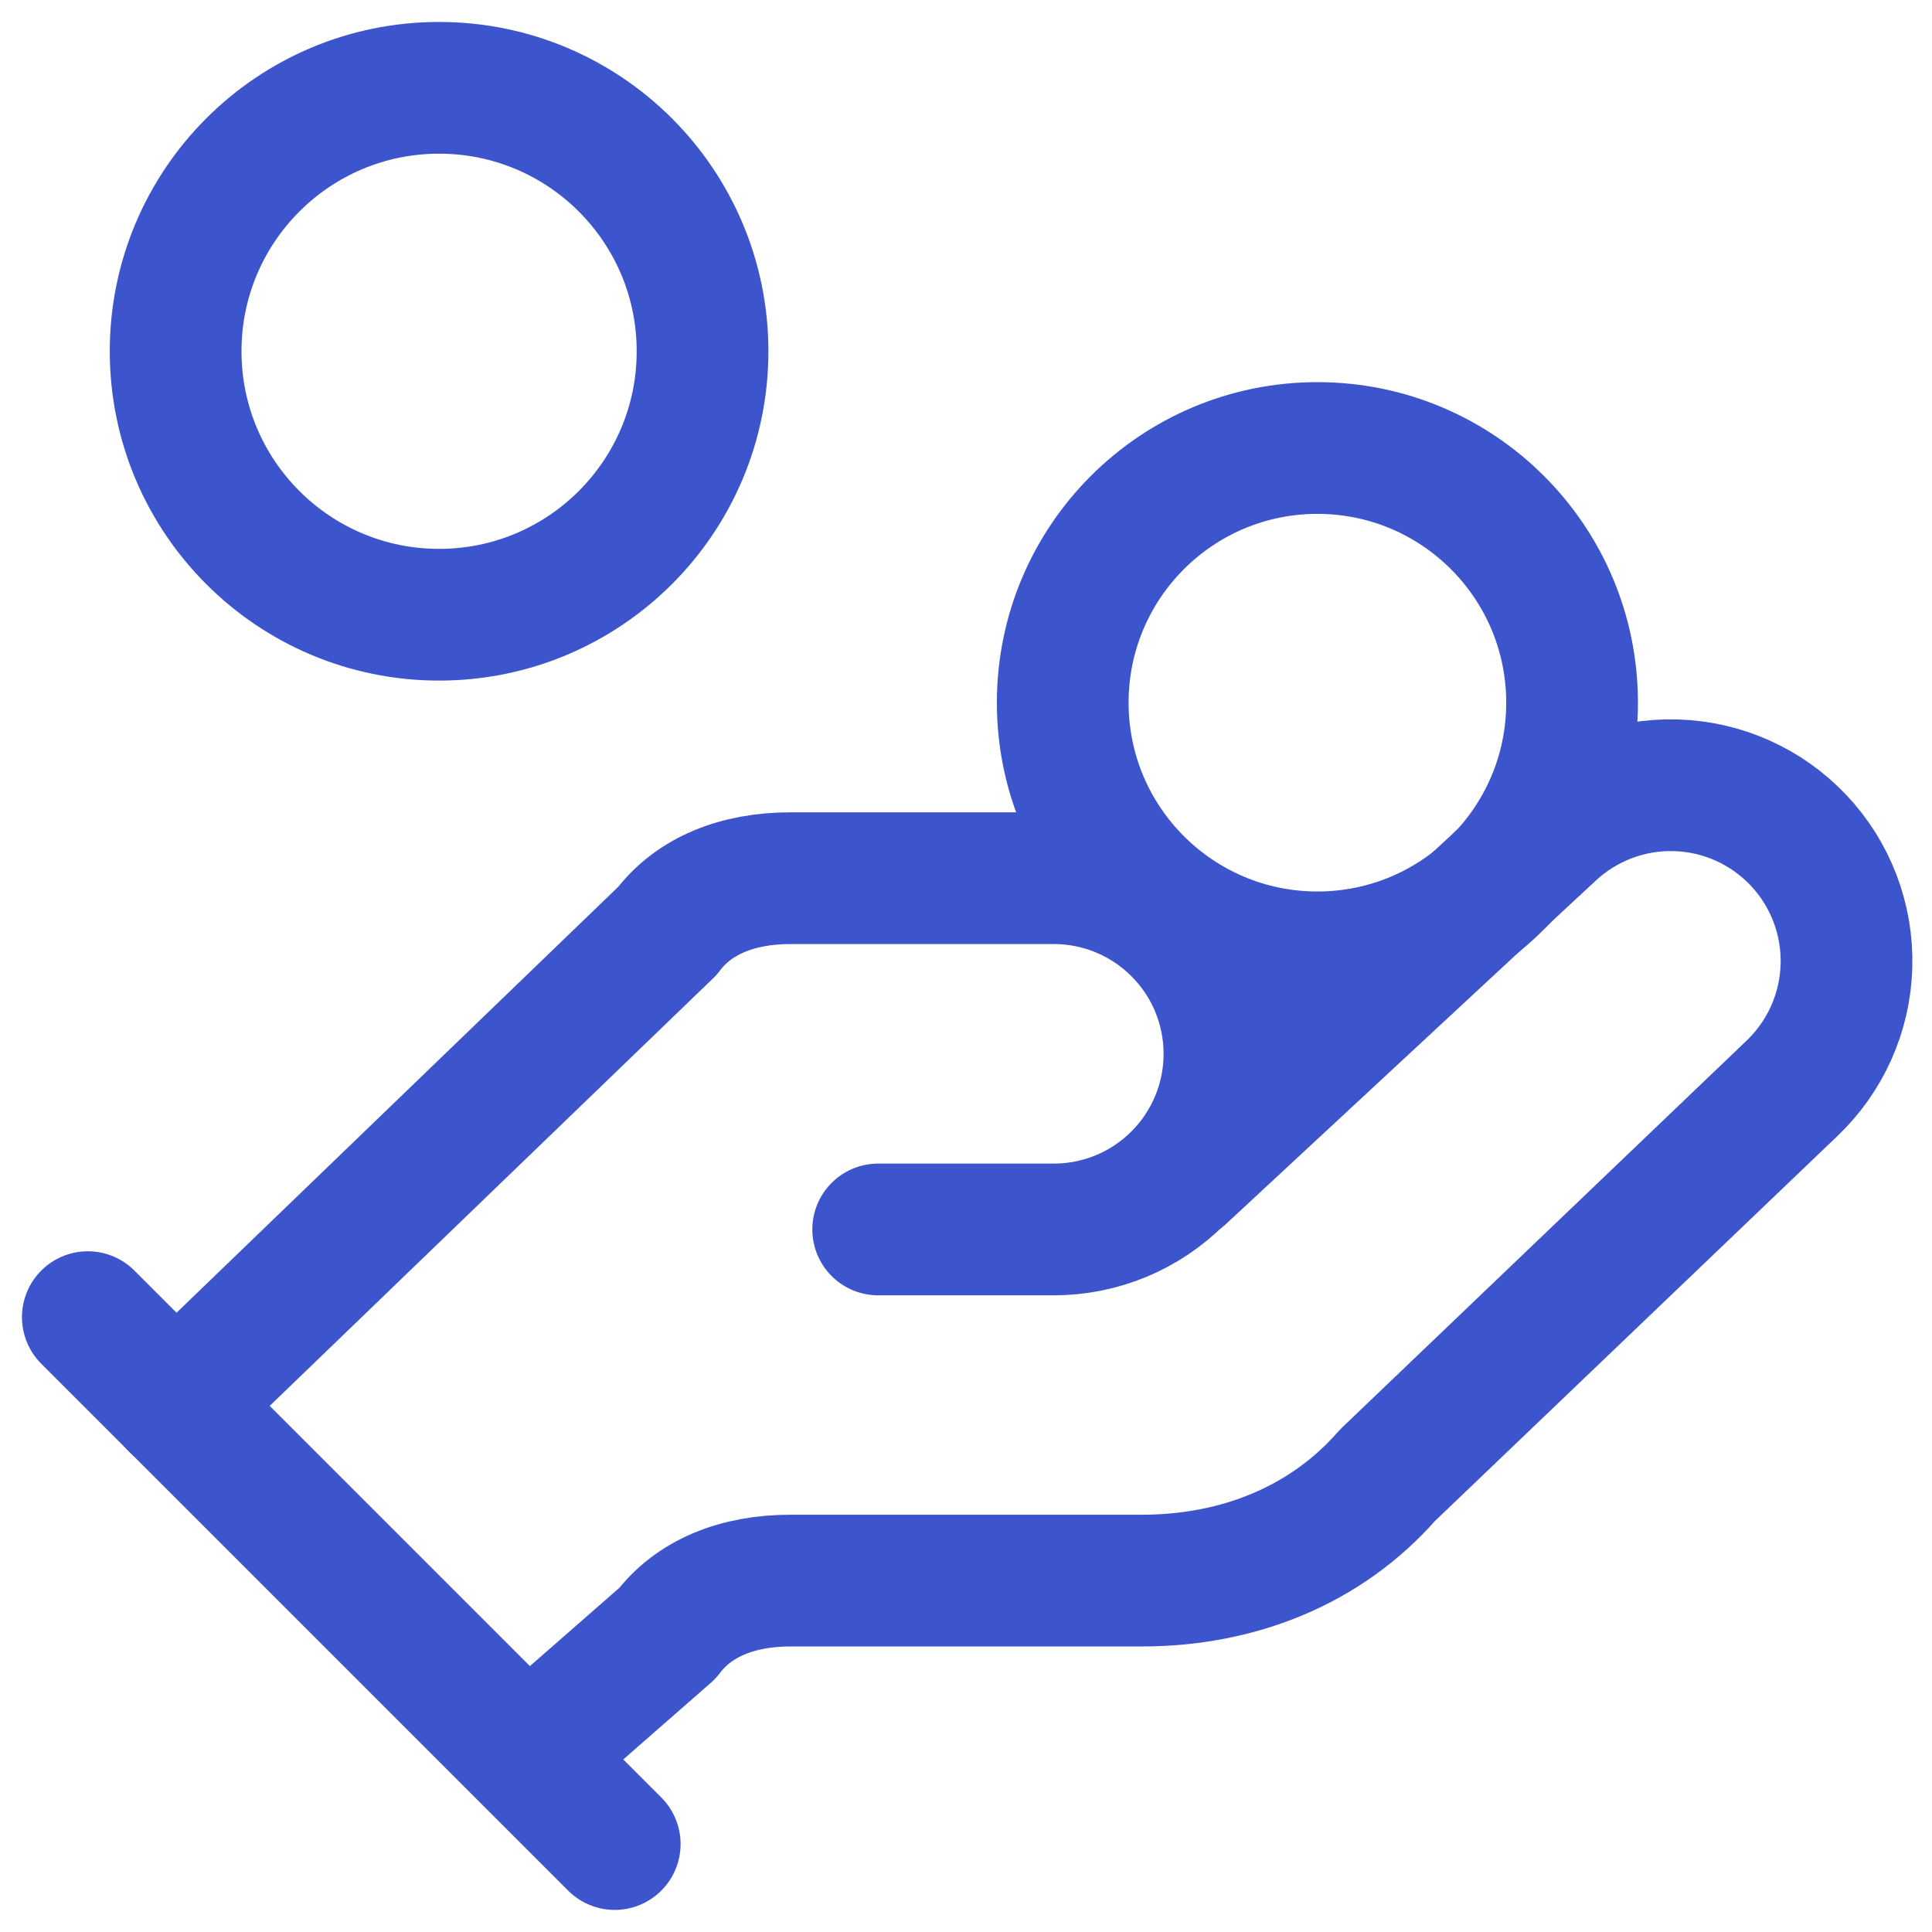
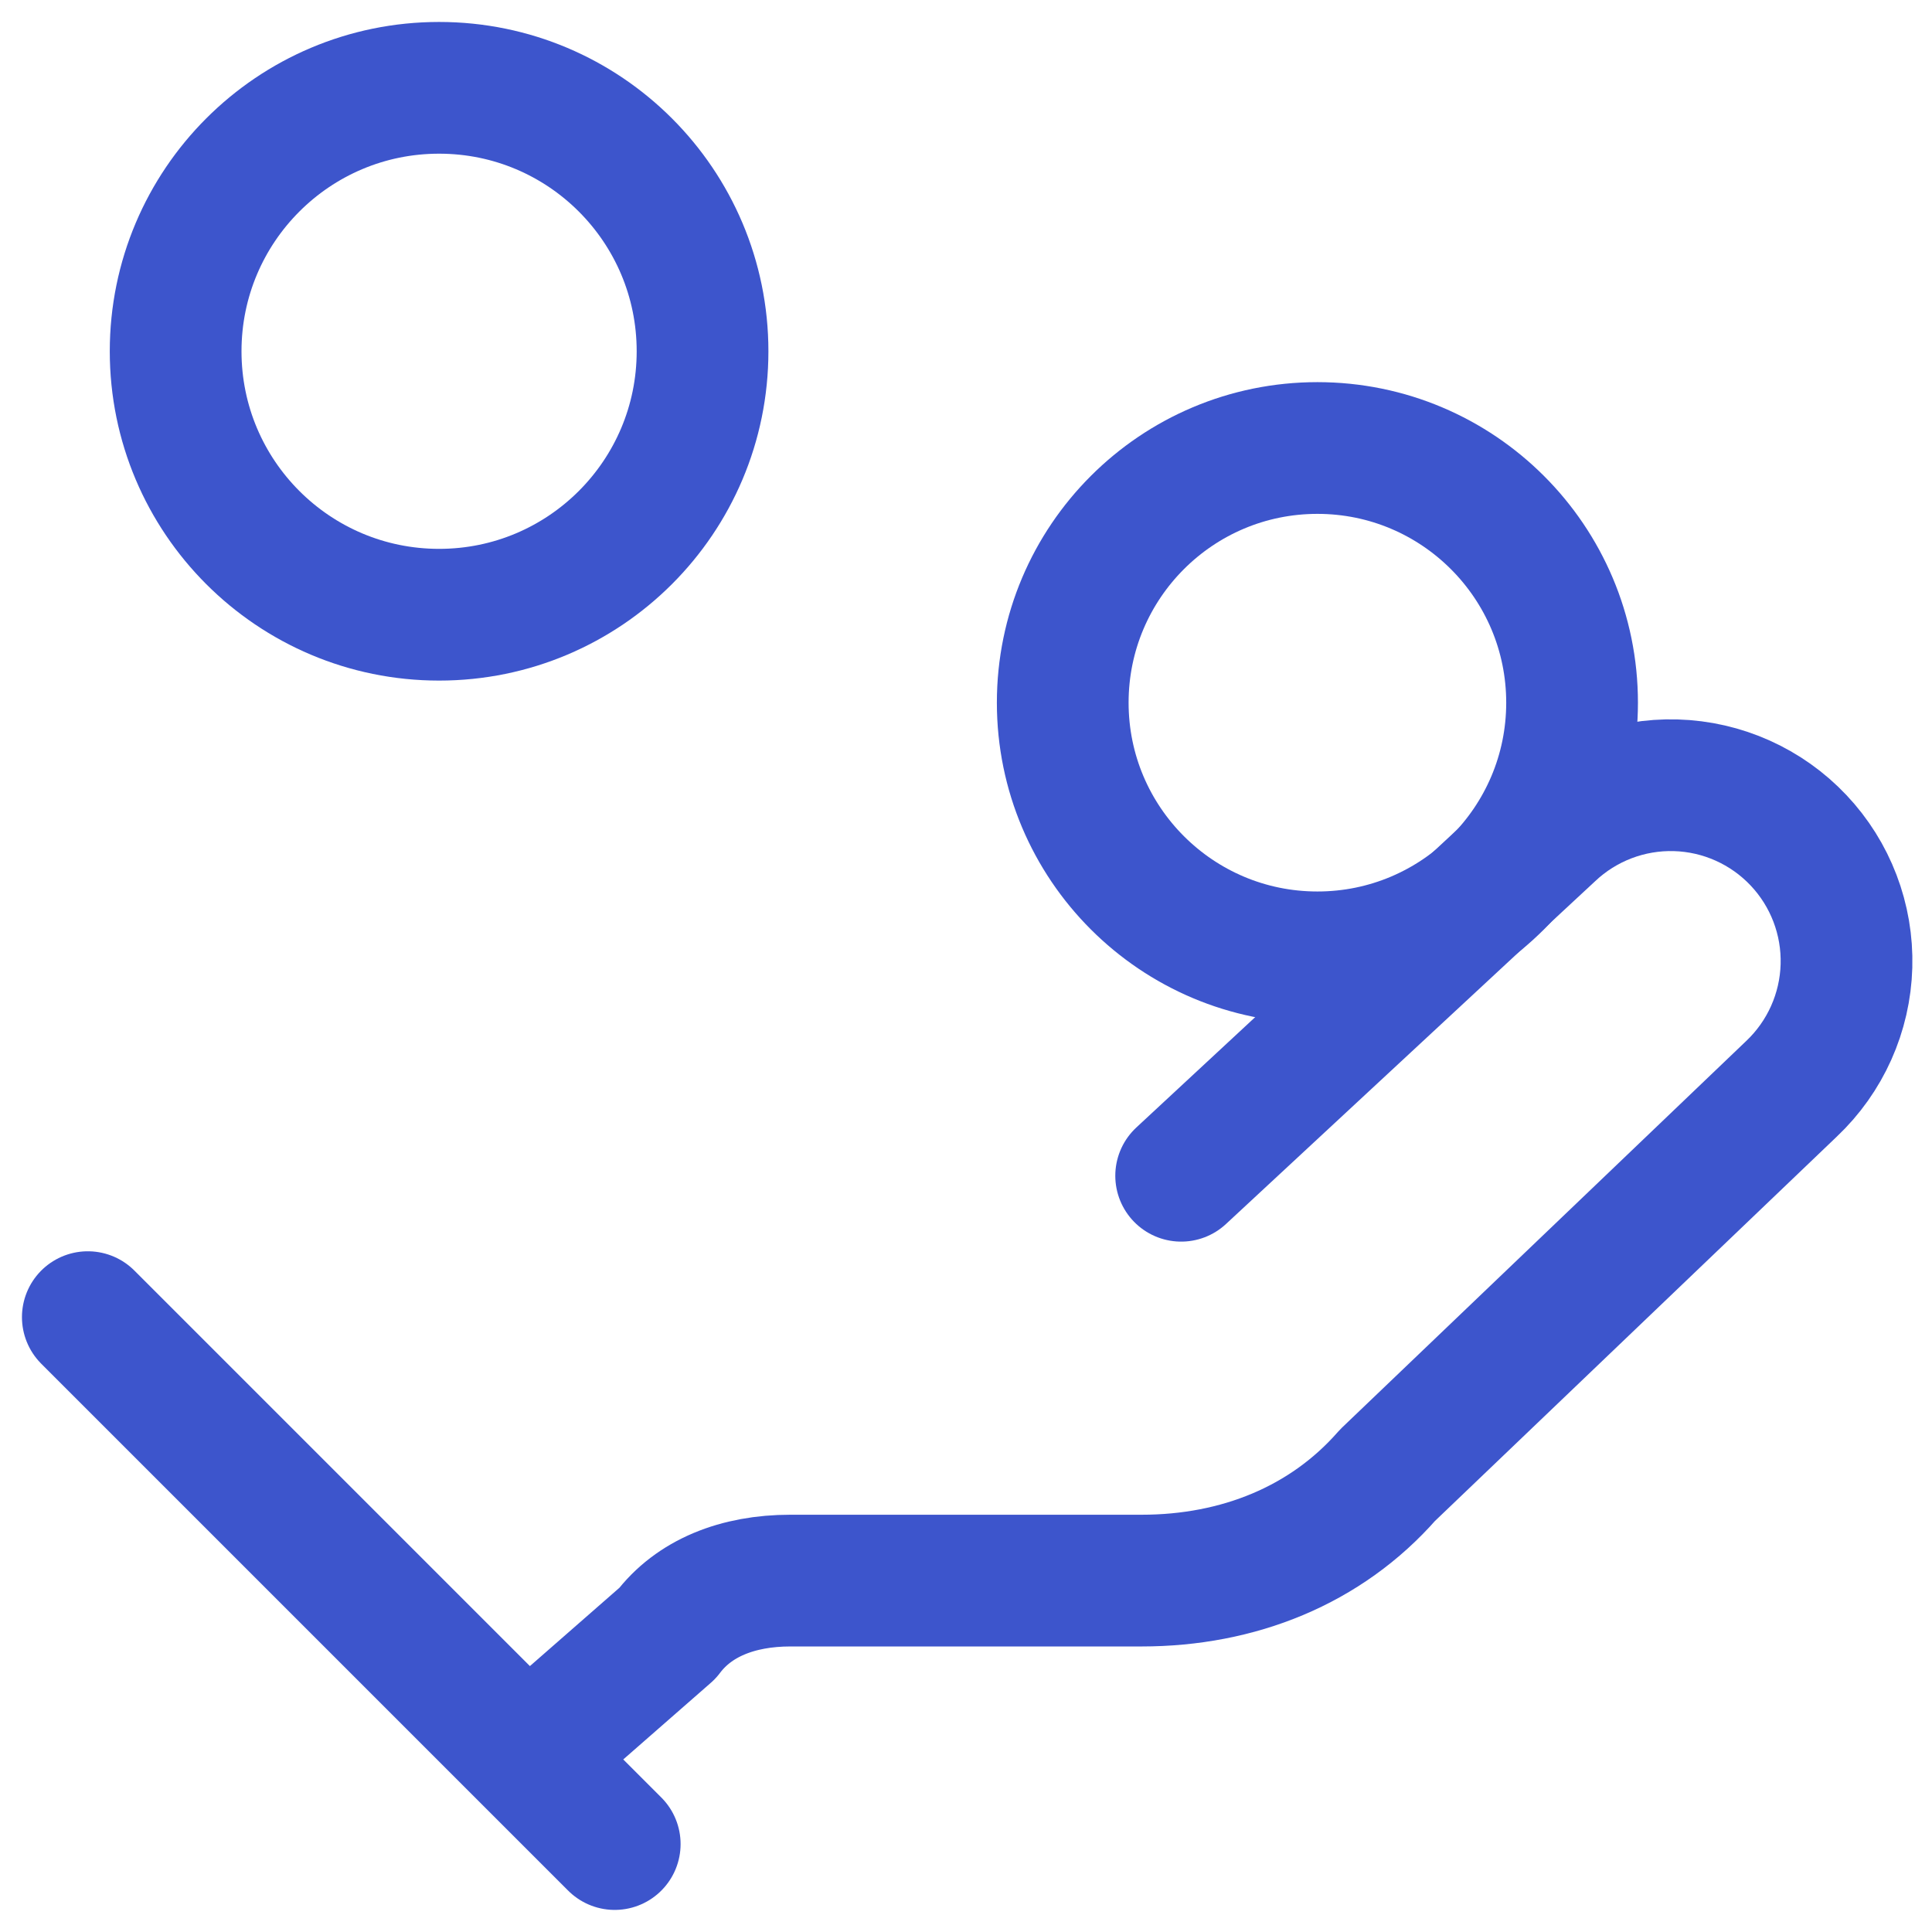
<svg xmlns="http://www.w3.org/2000/svg" width="44" height="44" viewBox="0 0 44 44" fill="none">
-   <path d="M20 28H24C25.061 28 26.078 27.579 26.828 26.828C27.579 26.078 28 25.061 28 24C28 22.939 27.579 21.922 26.828 21.172C26.078 20.421 25.061 20 24 20H18C16.8 20 15.8 20.4 15.2 21.2L4 32" stroke="#3D55CC" stroke-width="3" stroke-linecap="round" stroke-linejoin="round" />
  <path d="M12 39.997L15.2 37.197C15.8 36.397 16.8 35.997 18 35.997H26C28.2 35.997 30.2 35.197 31.6 33.597L40.8 24.797C41.572 24.067 42.022 23.061 42.052 22C42.082 20.938 41.689 19.908 40.96 19.137C40.231 18.365 39.225 17.914 38.163 17.884C37.102 17.854 36.072 18.247 35.3 18.977L26.9 26.777M2 29.997L14 41.997" stroke="#3D55CC" stroke-width="3" stroke-linecap="round" stroke-linejoin="round" />
-   <path d="M30.003 21.803C33.206 21.803 35.803 19.206 35.803 16.003C35.803 12.8 33.206 10.203 30.003 10.203C26.8 10.203 24.203 12.8 24.203 16.003C24.203 19.206 26.8 21.803 30.003 21.803Z" stroke="#3D55CC" stroke-width="3" stroke-linecap="round" stroke-linejoin="round" />
+   <path d="M30.003 21.803C33.206 21.803 35.803 19.206 35.803 16.003C35.803 12.8 33.206 10.203 30.003 10.203C26.8 10.203 24.203 12.8 24.203 16.003C24.203 19.206 26.8 21.803 30.003 21.803" stroke="#3D55CC" stroke-width="3" stroke-linecap="round" stroke-linejoin="round" />
  <path d="M10 14C13.314 14 16 11.314 16 8C16 4.686 13.314 2 10 2C6.686 2 4 4.686 4 8C4 11.314 6.686 14 10 14Z" stroke="#3D55CC" stroke-width="3" stroke-linecap="round" stroke-linejoin="round" />
</svg>